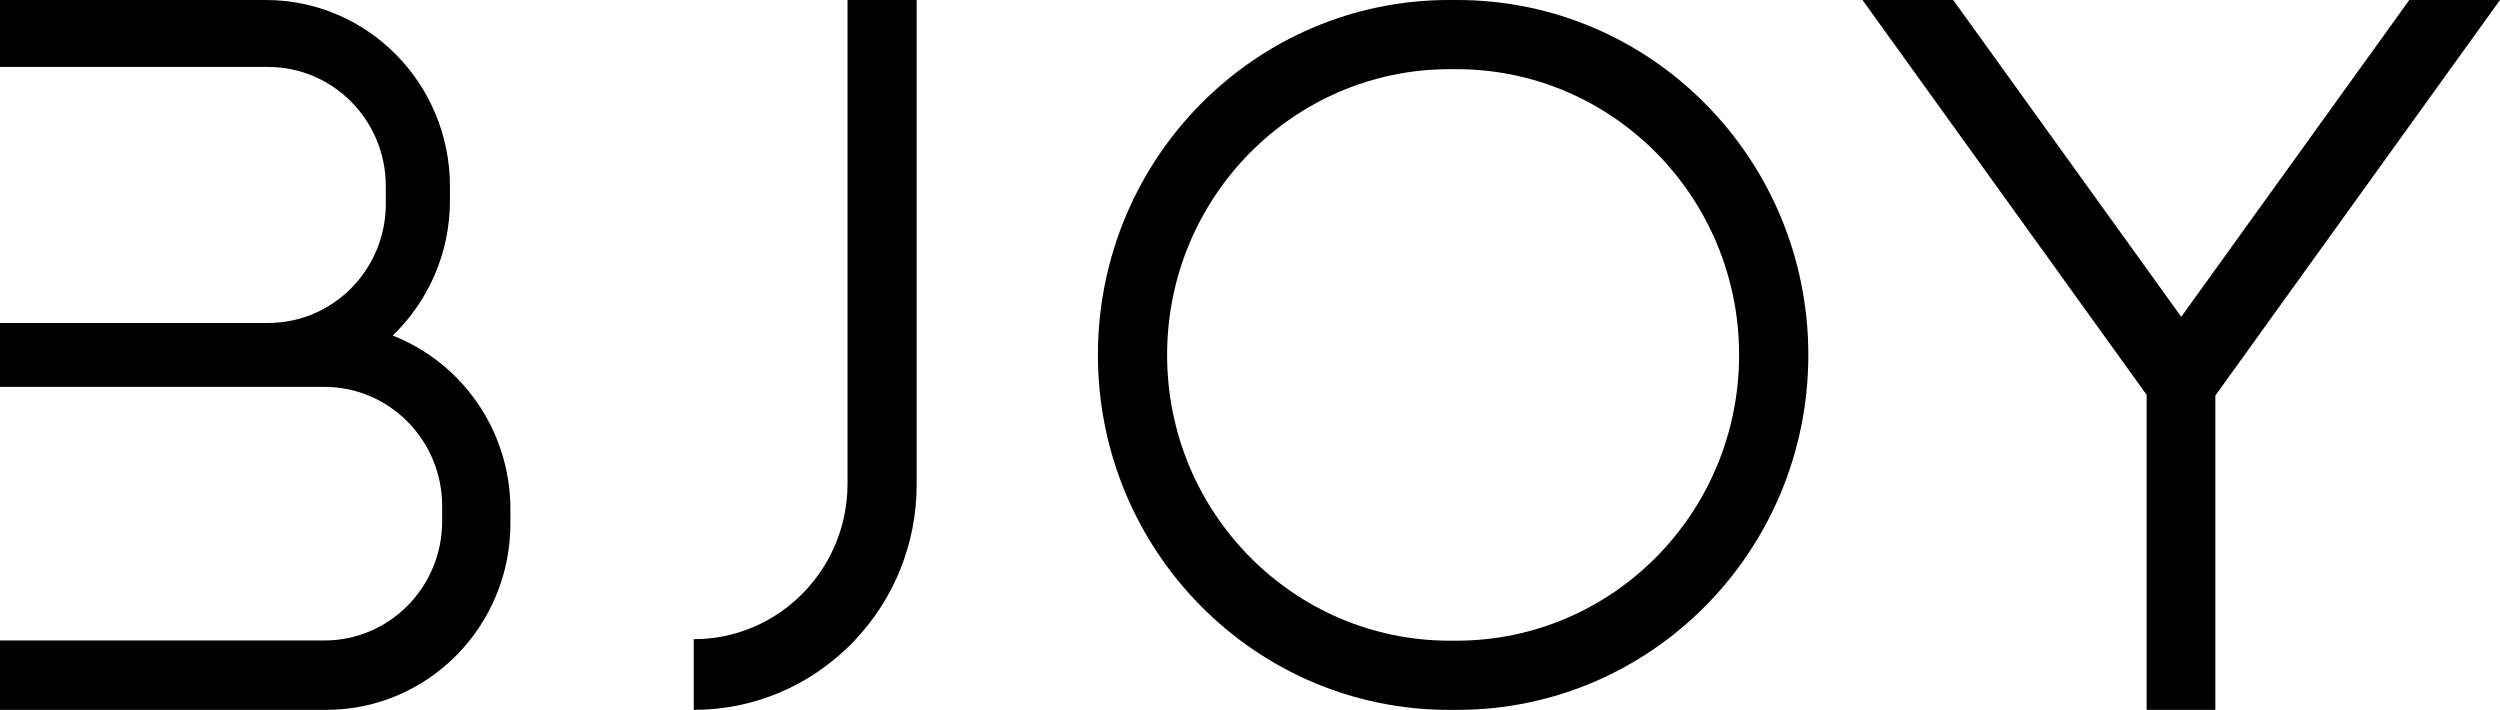
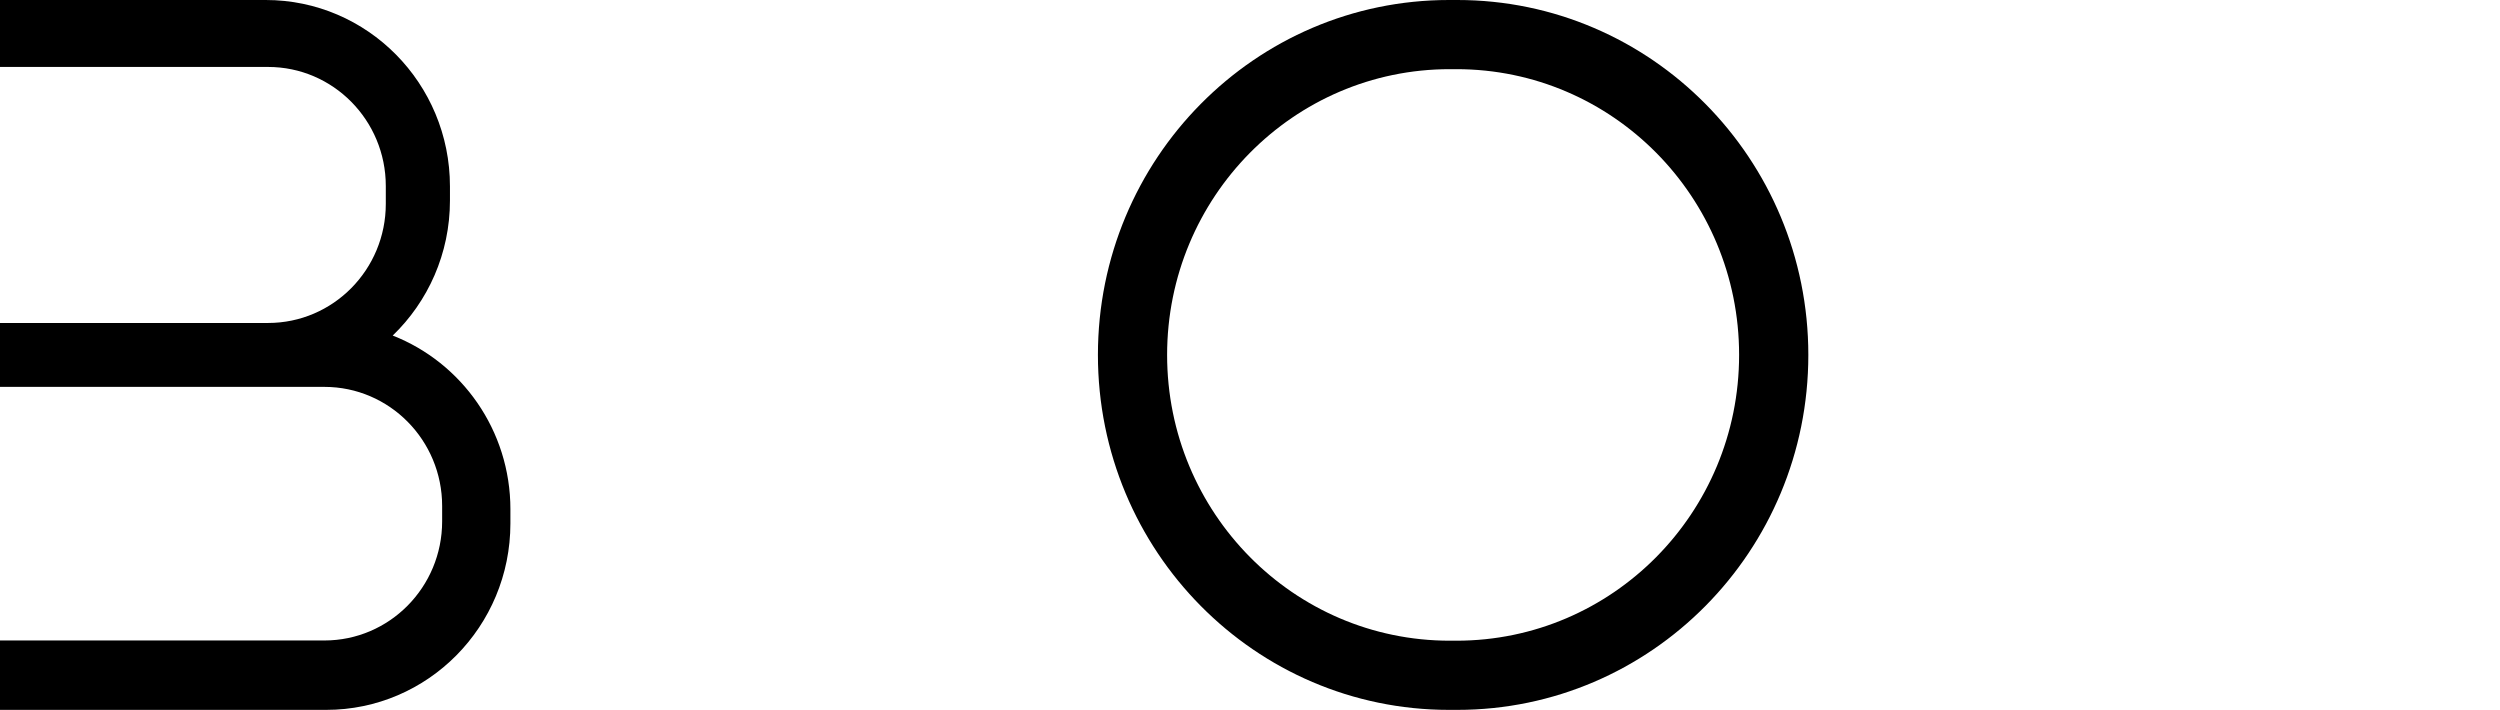
<svg xmlns="http://www.w3.org/2000/svg" width="162" height="46" viewBox="0 0 162 46" fill="none">
  <g clip-path="url(#clip0_66_1373)">
    <path d="M33.074 33.007V33.921C33.074 40.593 27.729 46 21.136 46H0V41.503H21.021C25.235 41.503 28.651 38.047 28.651 33.783V32.789C28.651 28.526 25.235 25.07 21.021 25.07H0V20.929H17.37C21.584 20.929 25 17.473 25 13.209V12.058C25 7.795 21.584 4.338 17.37 4.338H0V0H17.219C23.812 0 29.157 5.407 29.157 12.079V12.993C29.157 16.436 27.732 19.543 25.448 21.744C29.911 23.493 33.075 27.878 33.075 33.009L33.074 33.007Z" fill="black" />
-     <path d="M59.4 0V31.392C59.4 35.273 57.903 38.803 55.456 41.42C55.363 41.523 55.269 41.622 55.169 41.722C55.087 41.805 55.005 41.886 54.922 41.963C52.33 44.466 48.82 46 44.955 46V41.419C47.708 41.419 50.199 40.291 52.001 38.466C53.795 36.654 54.907 34.152 54.92 31.392V0H59.398H59.4Z" fill="black" />
    <path d="M94.428 0H93.896C81.331 0 71.145 10.297 71.145 22.999C71.145 35.703 81.331 46 93.896 46H94.428C106.994 46 117.18 35.703 117.18 23.001C117.18 10.297 106.994 0 94.428 0ZM112.694 23.001C112.694 33.227 104.493 41.517 94.375 41.517H93.945C83.83 41.517 75.629 33.227 75.629 23.001C75.629 12.773 83.83 4.482 93.945 4.482H94.375C104.492 4.482 112.694 12.772 112.694 22.998V23.001Z" fill="black" />
-     <path d="M162 0L143.555 25.631V46H139.102V25.585L120.69 0H126.567L141.315 20.487L141.344 20.532L141.375 20.487L156.123 0H162Z" fill="black" />
  </g>
  <defs>
    <clipPath id="clip0_66_1373">
      <rect width="162" height="46" fill="white" />
    </clipPath>
  </defs>
</svg>